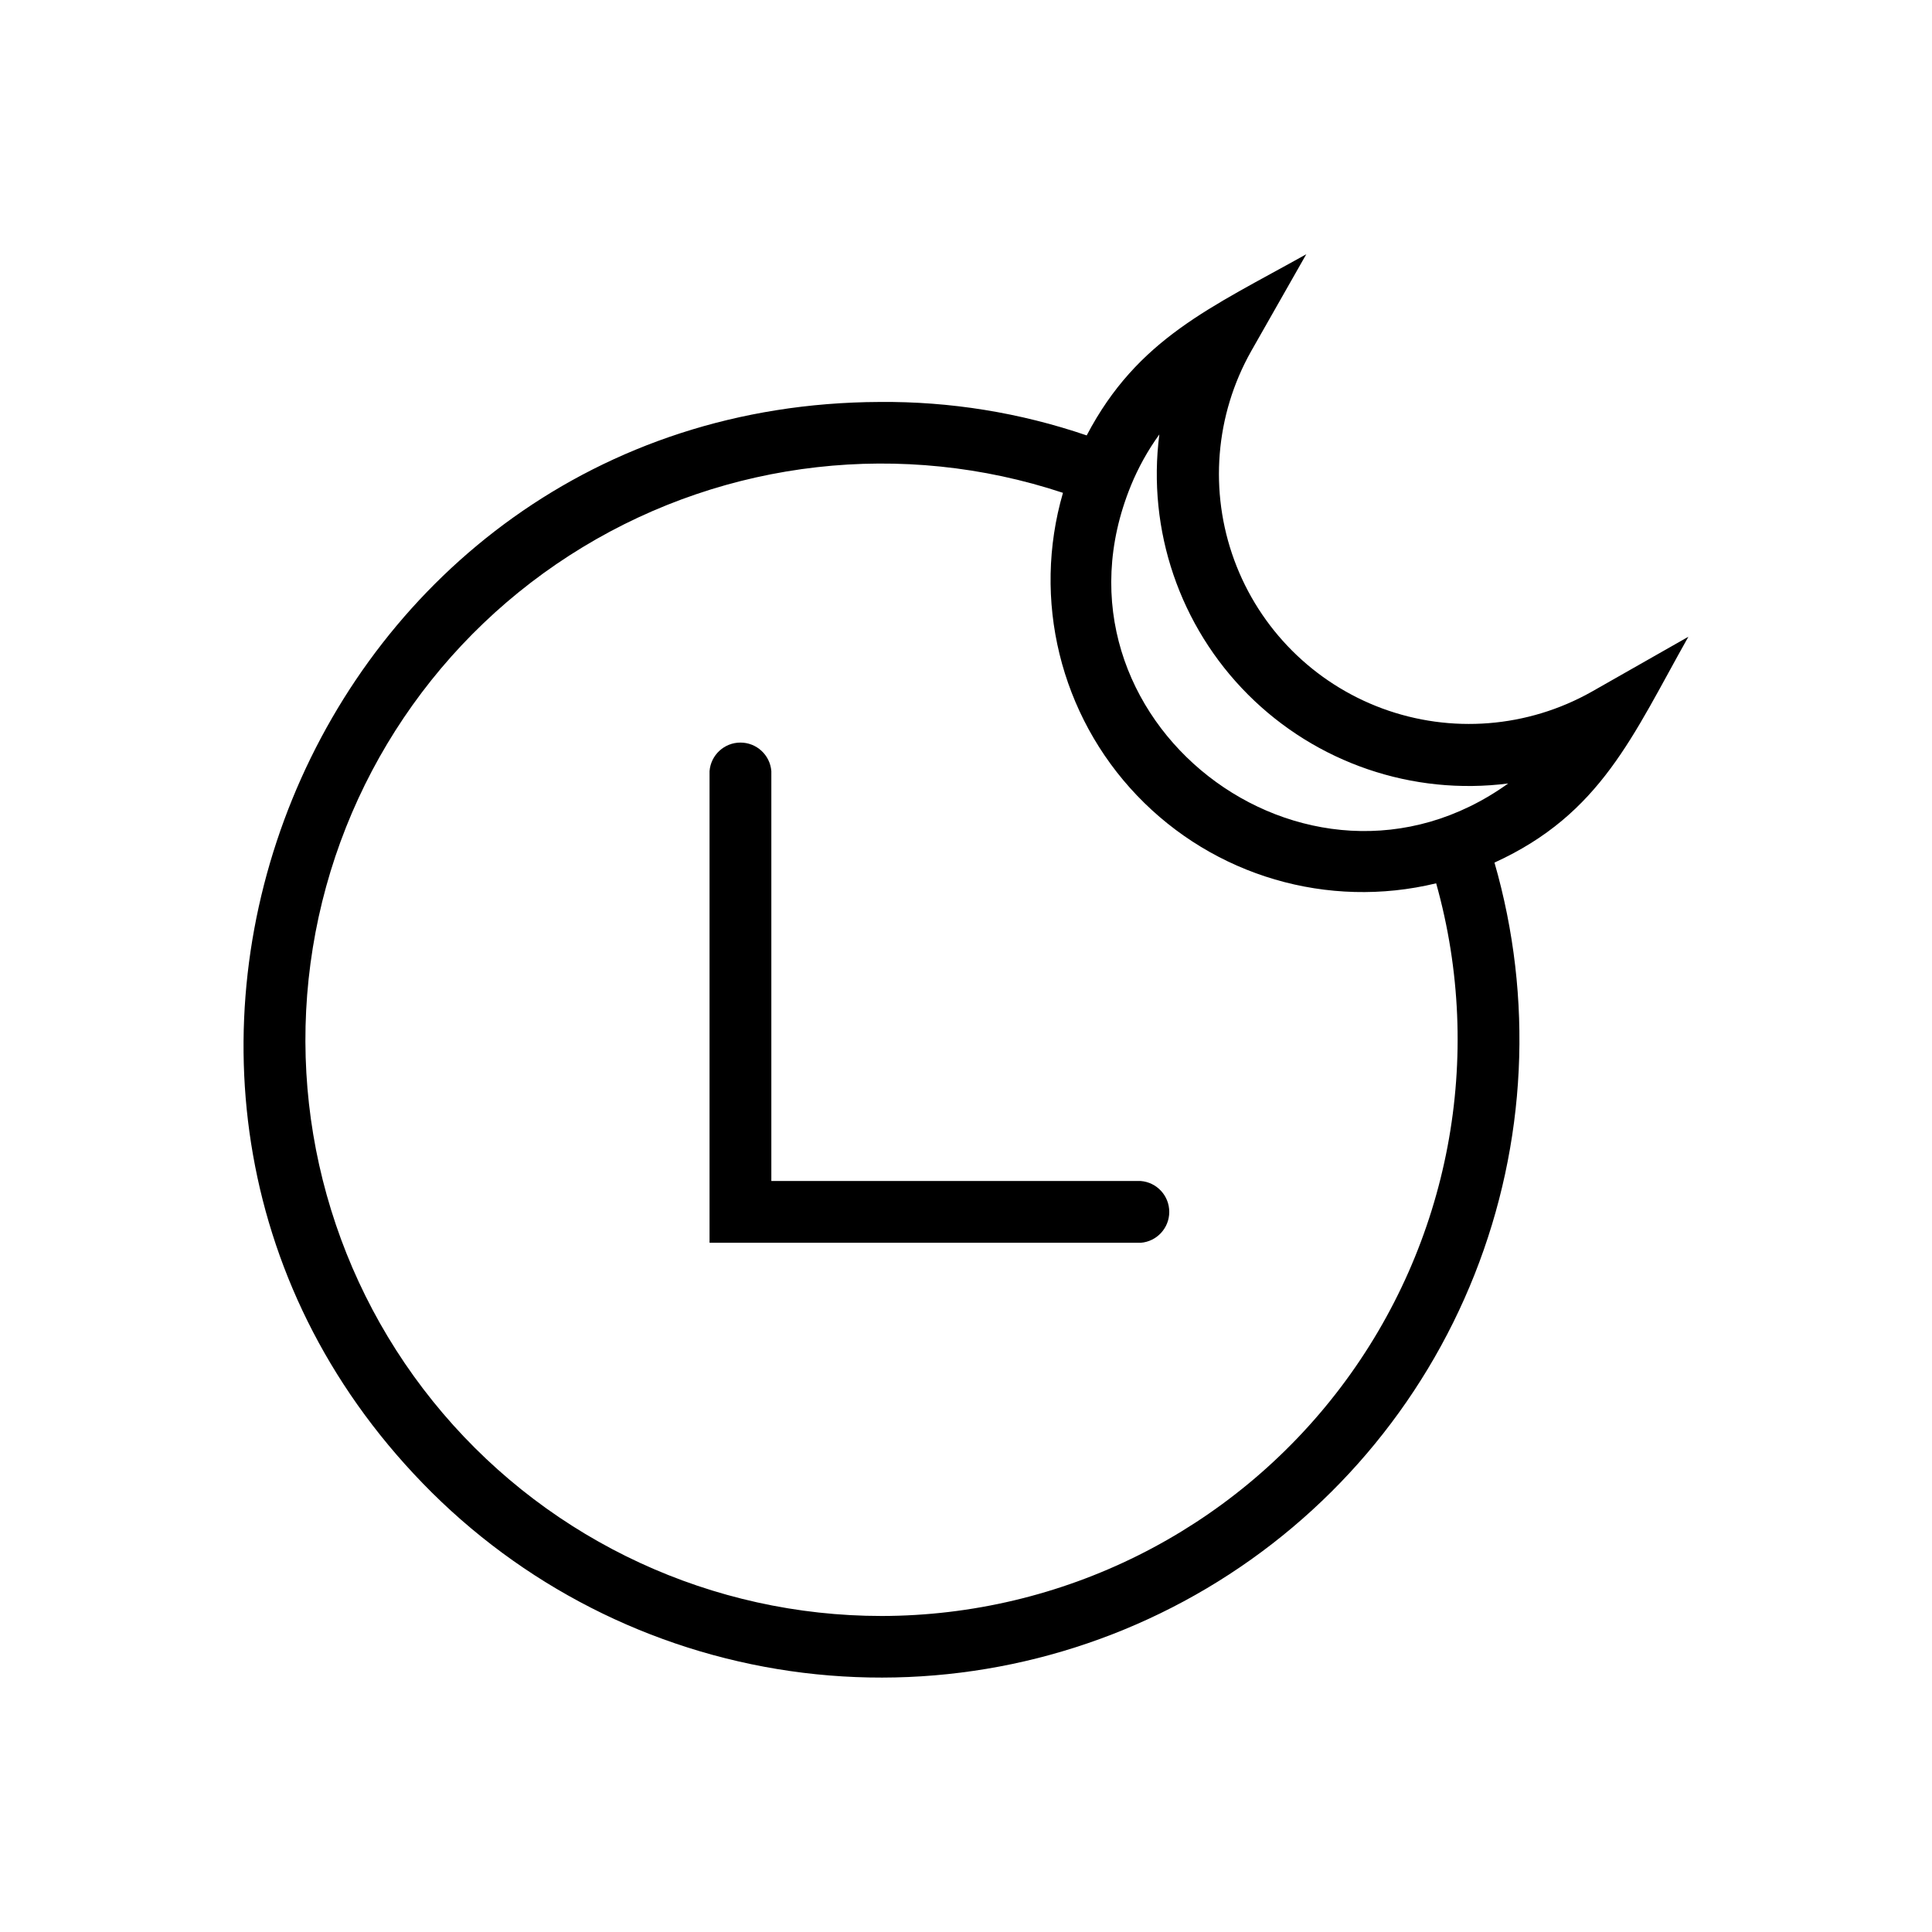
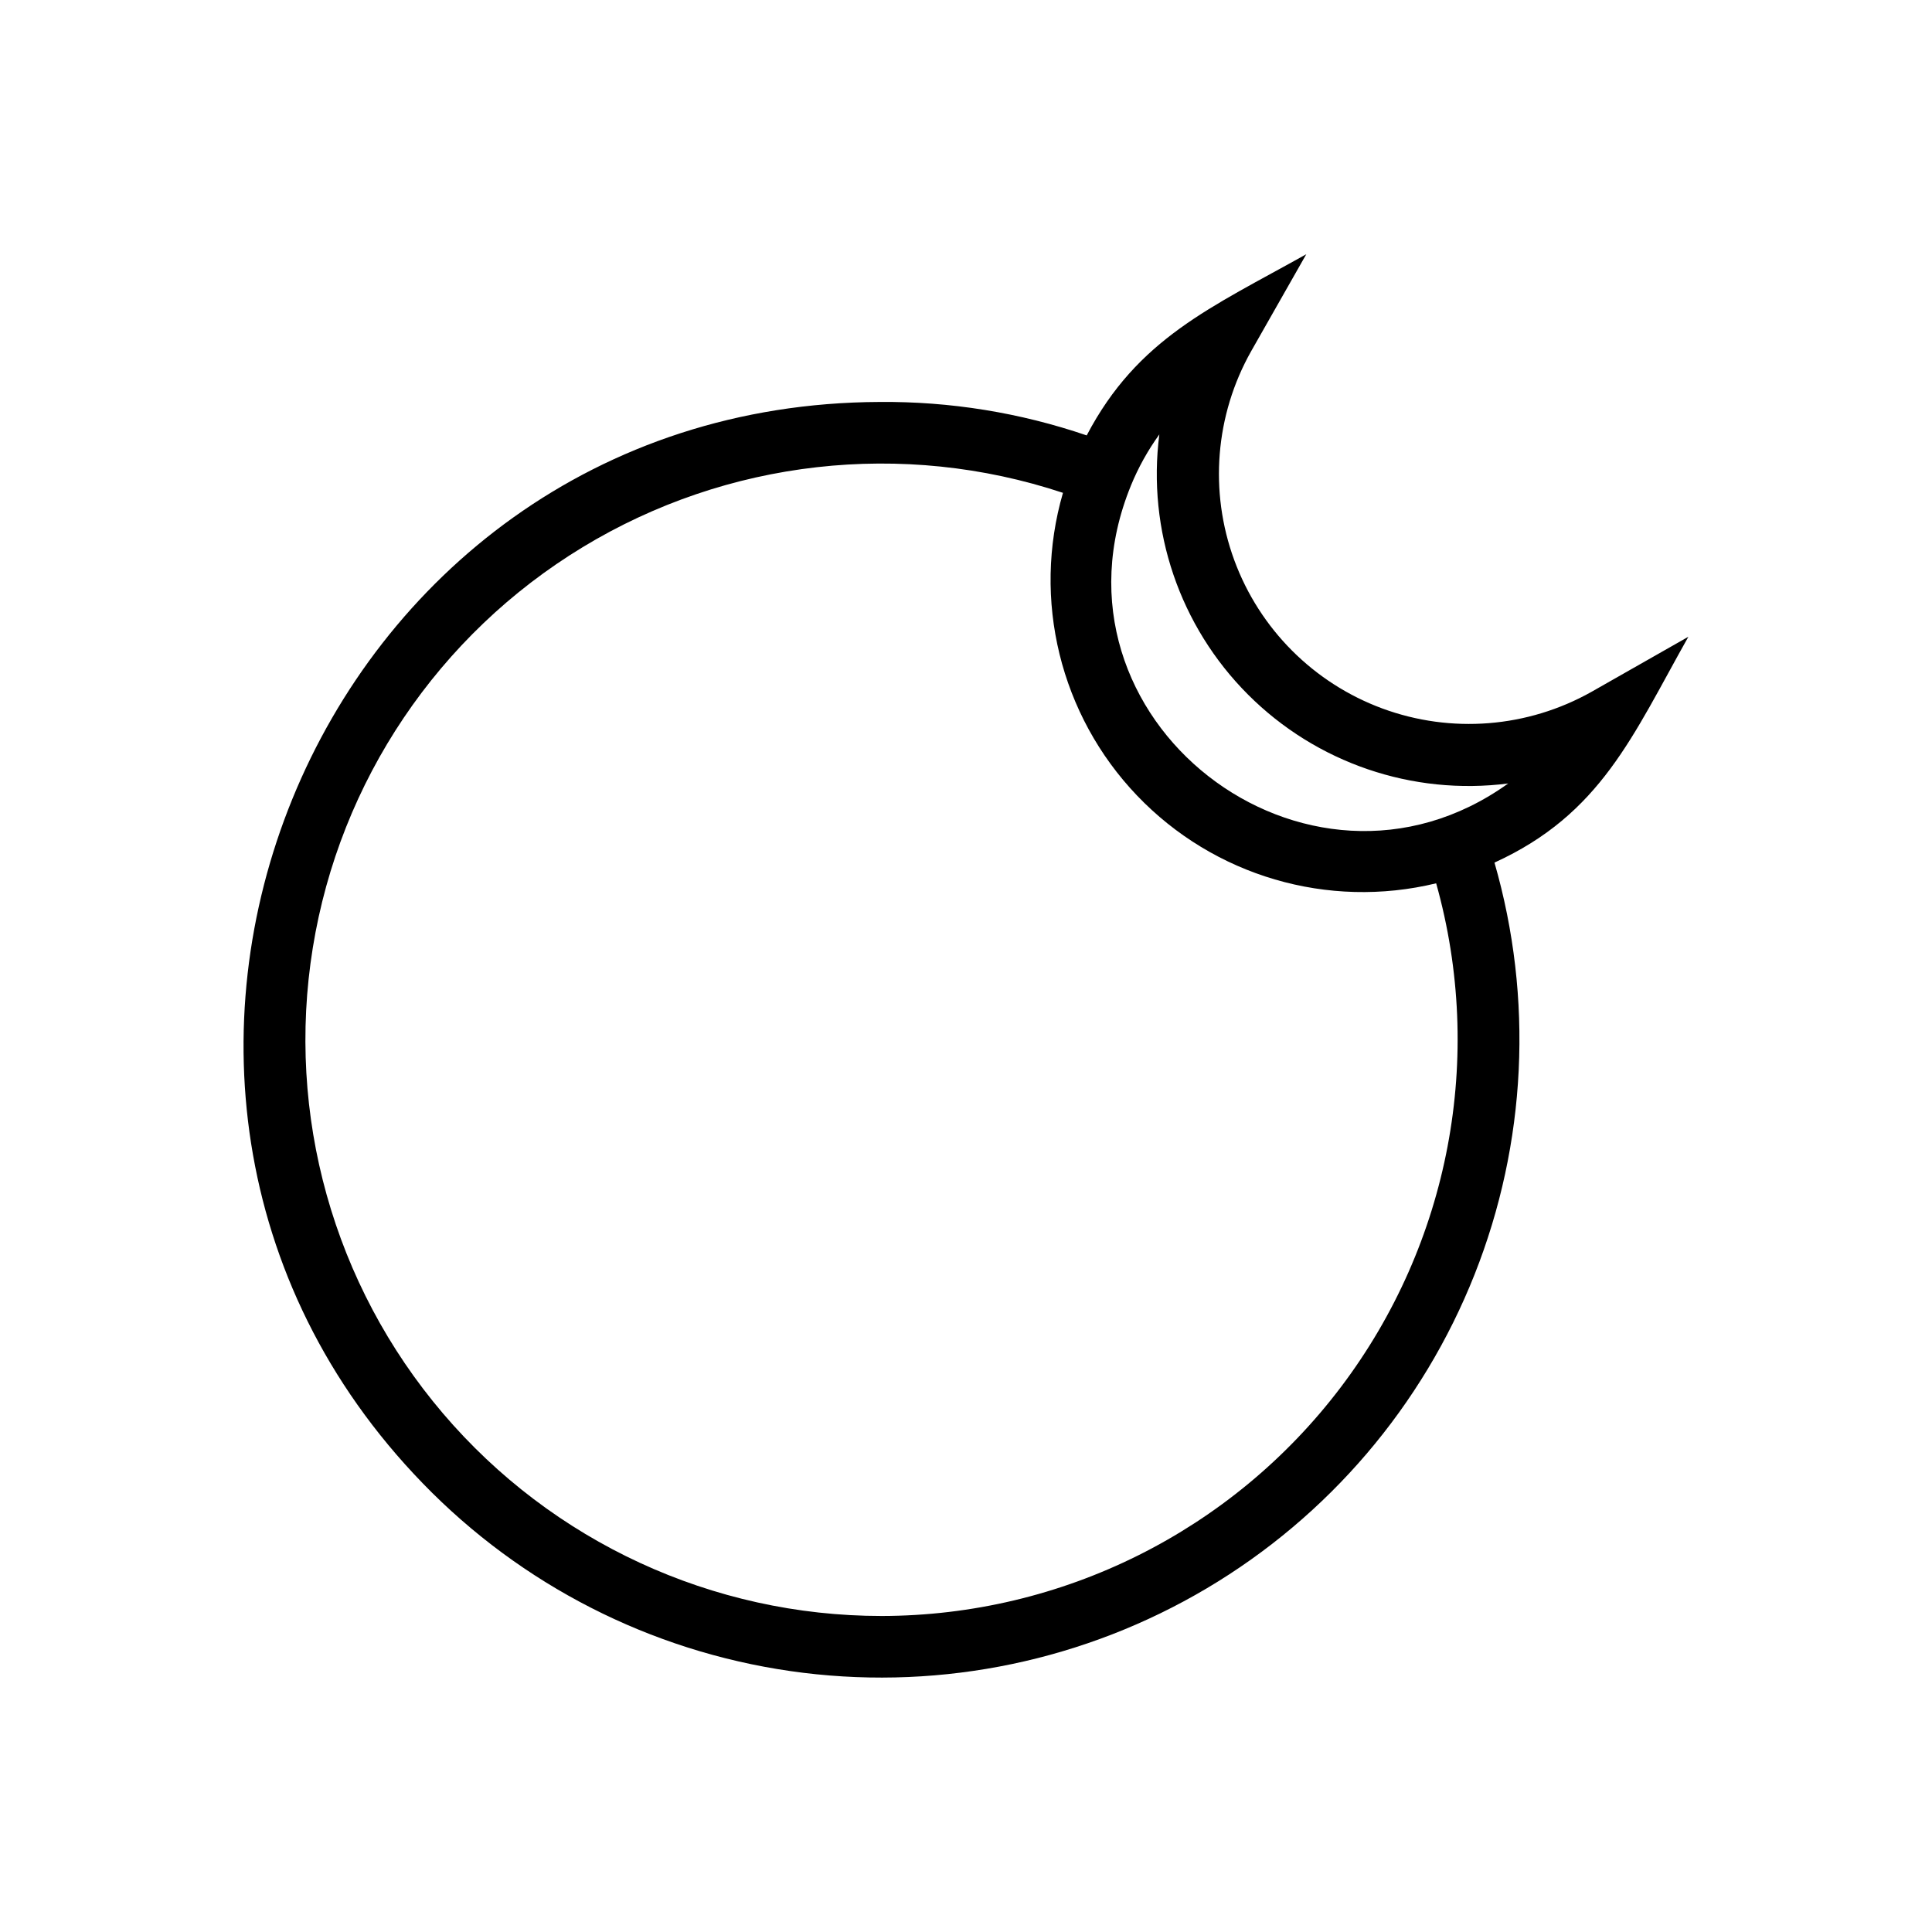
<svg xmlns="http://www.w3.org/2000/svg" fill="#000000" width="800px" height="800px" version="1.1" viewBox="144 144 512 512">
  <g>
    <path d="m565.75 327.35c-16.922 9.516-37.168 11.129-55.387 4.414-18.215-6.719-32.57-21.086-39.266-39.312-6.699-18.223-5.062-38.469 4.473-55.383l14.609-25.695c-25.191 14.105-44.688 22.27-58.191 48.012l0.004 0.004c-17.676-6.039-36.242-9.039-54.918-8.867-150.69 0.602-224.75 183.69-118.55 289.09 26.598 26.344 61.184 43.117 98.34 47.695 37.152 4.578 74.773-3.301 106.97-22.402 32.195-19.098 57.145-48.34 70.938-83.141 13.793-34.801 15.648-73.195 5.281-109.17 28.262-12.895 36.625-33.652 51.387-59.852zm-188.12 244.9c-44.75 0-87.25-19.633-116.26-53.707-29.012-34.074-41.617-79.16-34.48-123.34 7.133-44.18 33.285-83.004 71.547-106.21 38.262-23.211 84.781-28.473 127.26-14.387-8.23 28.332-0.746 58.902 19.637 80.23 20.387 21.332 50.586 30.191 79.262 23.25 12.922 46.027 3.566 95.445-25.285 133.56-28.852 38.117-73.871 60.543-121.68 60.605zm66.051-299.52c1.973-4.816 4.508-9.383 7.555-13.602-3.266 25.387 5.418 50.852 23.512 68.953 18.09 18.102 43.551 26.801 68.938 23.547-53.352 38.289-125.2-17.129-100-78.898z" />
-     <path d="m446.3 456.98h-97.887v-108.62c-0.336-4.273-3.902-7.57-8.188-7.57-4.289 0-7.852 3.297-8.188 7.57v124.99h114.26c4.273-0.332 7.57-3.898 7.57-8.184 0-4.289-3.297-7.852-7.57-8.188z" />
  </g>
</svg>